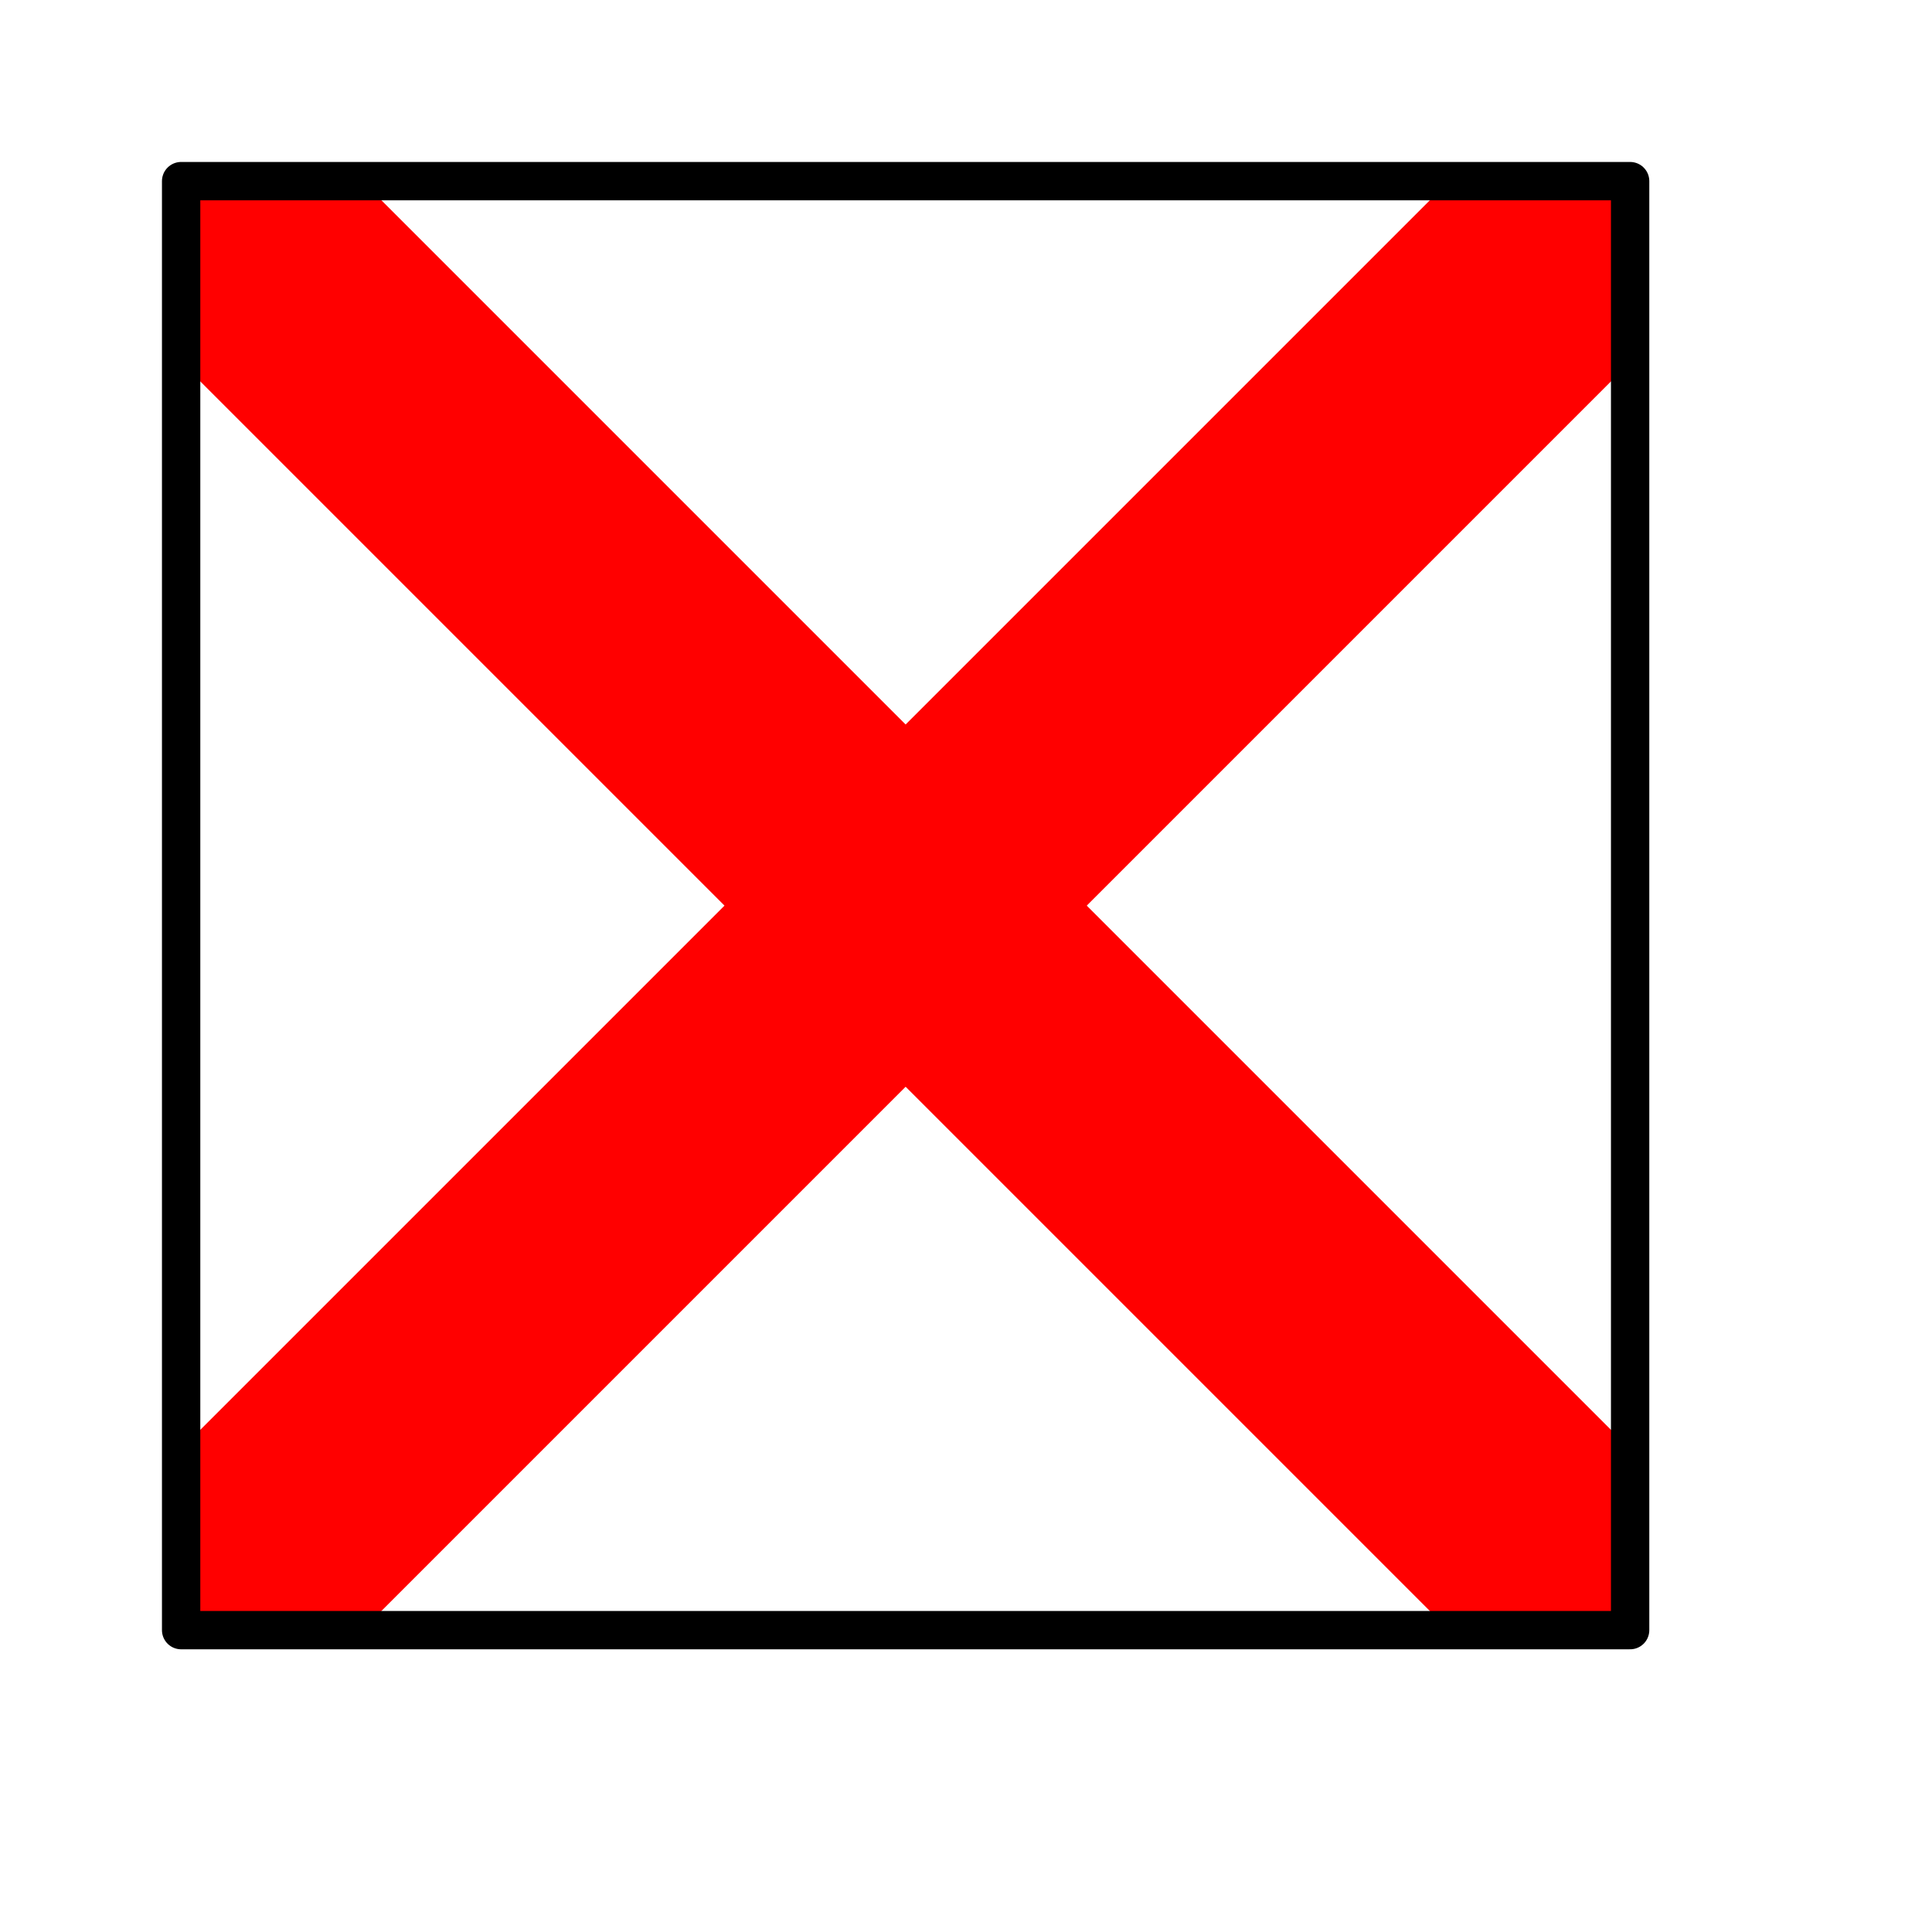
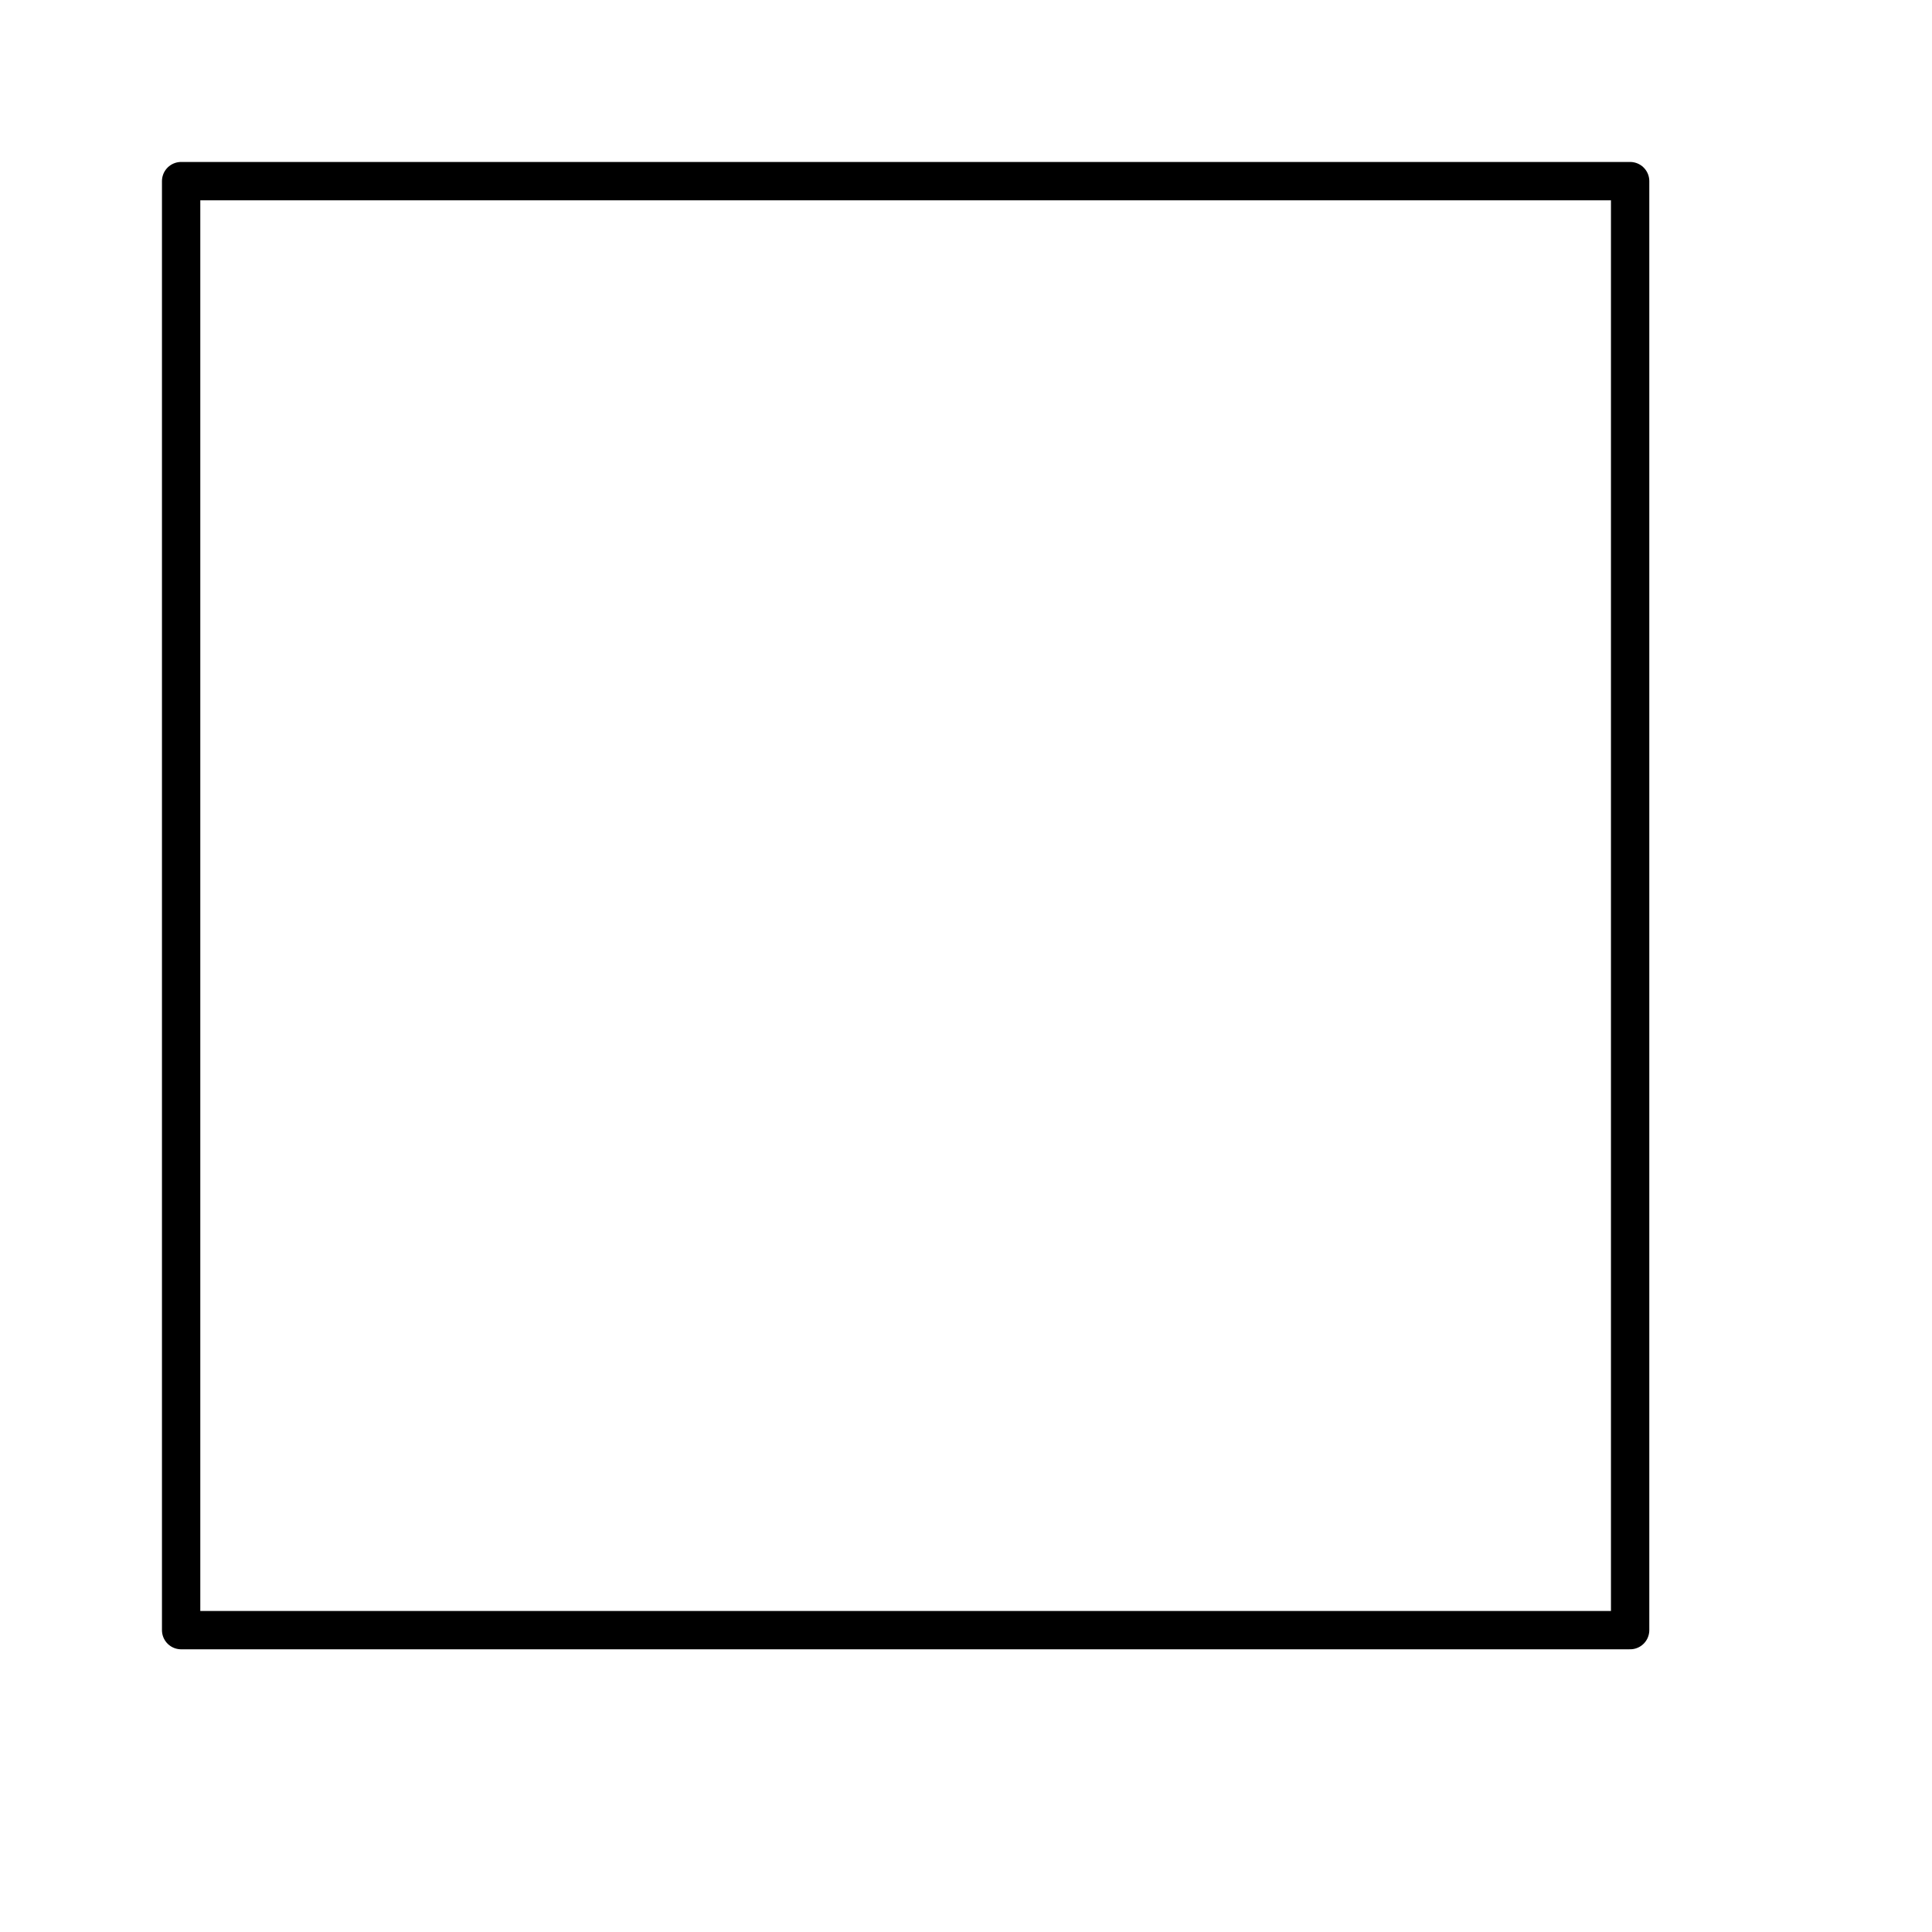
<svg xmlns="http://www.w3.org/2000/svg" xmlns:ns1="http://sodipodi.sourceforge.net/DTD/sodipodi-0.dtd" xmlns:ns2="http://www.inkscape.org/namespaces/inkscape" id="svg1" ns1:version="0.32" ns2:version="0.39" width="5cm" height="5cm" ns1:docbase="/home/david/repos/nauticalflags/trunk/svg" ns1:docname="victor.svg">
  <defs id="defs3">
    <linearGradient id="linearGradient22300">
      <stop style="stop-color:#000;stop-opacity:1;" offset="0" id="stop22301" />
      <stop style="stop-color:#fff;stop-opacity:1;" offset="1" id="stop22302" />
    </linearGradient>
  </defs>
  <ns1:namedview id="base" pagecolor="#ffffff" bordercolor="#666666" borderopacity="1.0" ns2:pageopacity="0.0" ns2:pageshadow="2" ns2:zoom="2.7643677" ns2:cx="57.582675" ns2:cy="55.279368" ns2:window-width="1207" ns2:window-height="954" showgrid="true" snaptogrid="true" snaptoguides="false" ns2:window-x="0" ns2:window-y="0" gridspacingx="2.5mm" gridspacingy="2.5mm" gridoriginx="0mm" gridoriginy="0mm" ns2:grid-bbox="true" ns2:grid-points="true" />
  <g id="g4697" transform="translate(-1.102362e-6,-1.854146e-6)">
-     <path style="fill:#ff0000;fill-opacity:1;fill-rule:evenodd;stroke:none;stroke-width:1pt;stroke-linecap:butt;stroke-linejoin:miter;stroke-opacity:1;" d="M 17.717,35.433 L 70.866,88.583 L 17.717,141.732 L 17.717,159.449 L 35.433,159.449 L 88.583,106.299 L 141.732,159.449 L 159.449,159.449 L 159.449,141.732 L 106.299,88.583 L 159.449,35.433 L 159.449,17.717 L 141.732,17.717 L 88.583,70.866 L 35.433,17.717 L 17.717,17.717 L 17.717,35.433 z " id="path22304" transform="translate(1.102362e-6,1.854146e-6)" />
    <path style="fill:none;fill-opacity:0.75;fill-rule:evenodd;stroke:#000000;stroke-width:3.75;stroke-linecap:butt;stroke-linejoin:round;stroke-miterlimit:4;stroke-opacity:1;" d="M 159.449,17.717 L 17.717,17.717 L 17.717,159.449 L 159.449,159.449 L 159.449,88.583 L 159.449,17.717 L 159.449,17.717 z " id="path574" ns1:nodetypes="ccccccc" />
    <rect style="fill:#ffffff;fill-opacity:0;fill-rule:evenodd;stroke:none;stroke-width:1pt;stroke-linecap:butt;stroke-linejoin:miter;stroke-opacity:1;" id="rect914" width="141.732" height="141.732" x="17.717" y="17.717" transform="translate(1.102362e-6,1.854146e-6)" />
  </g>
</svg>